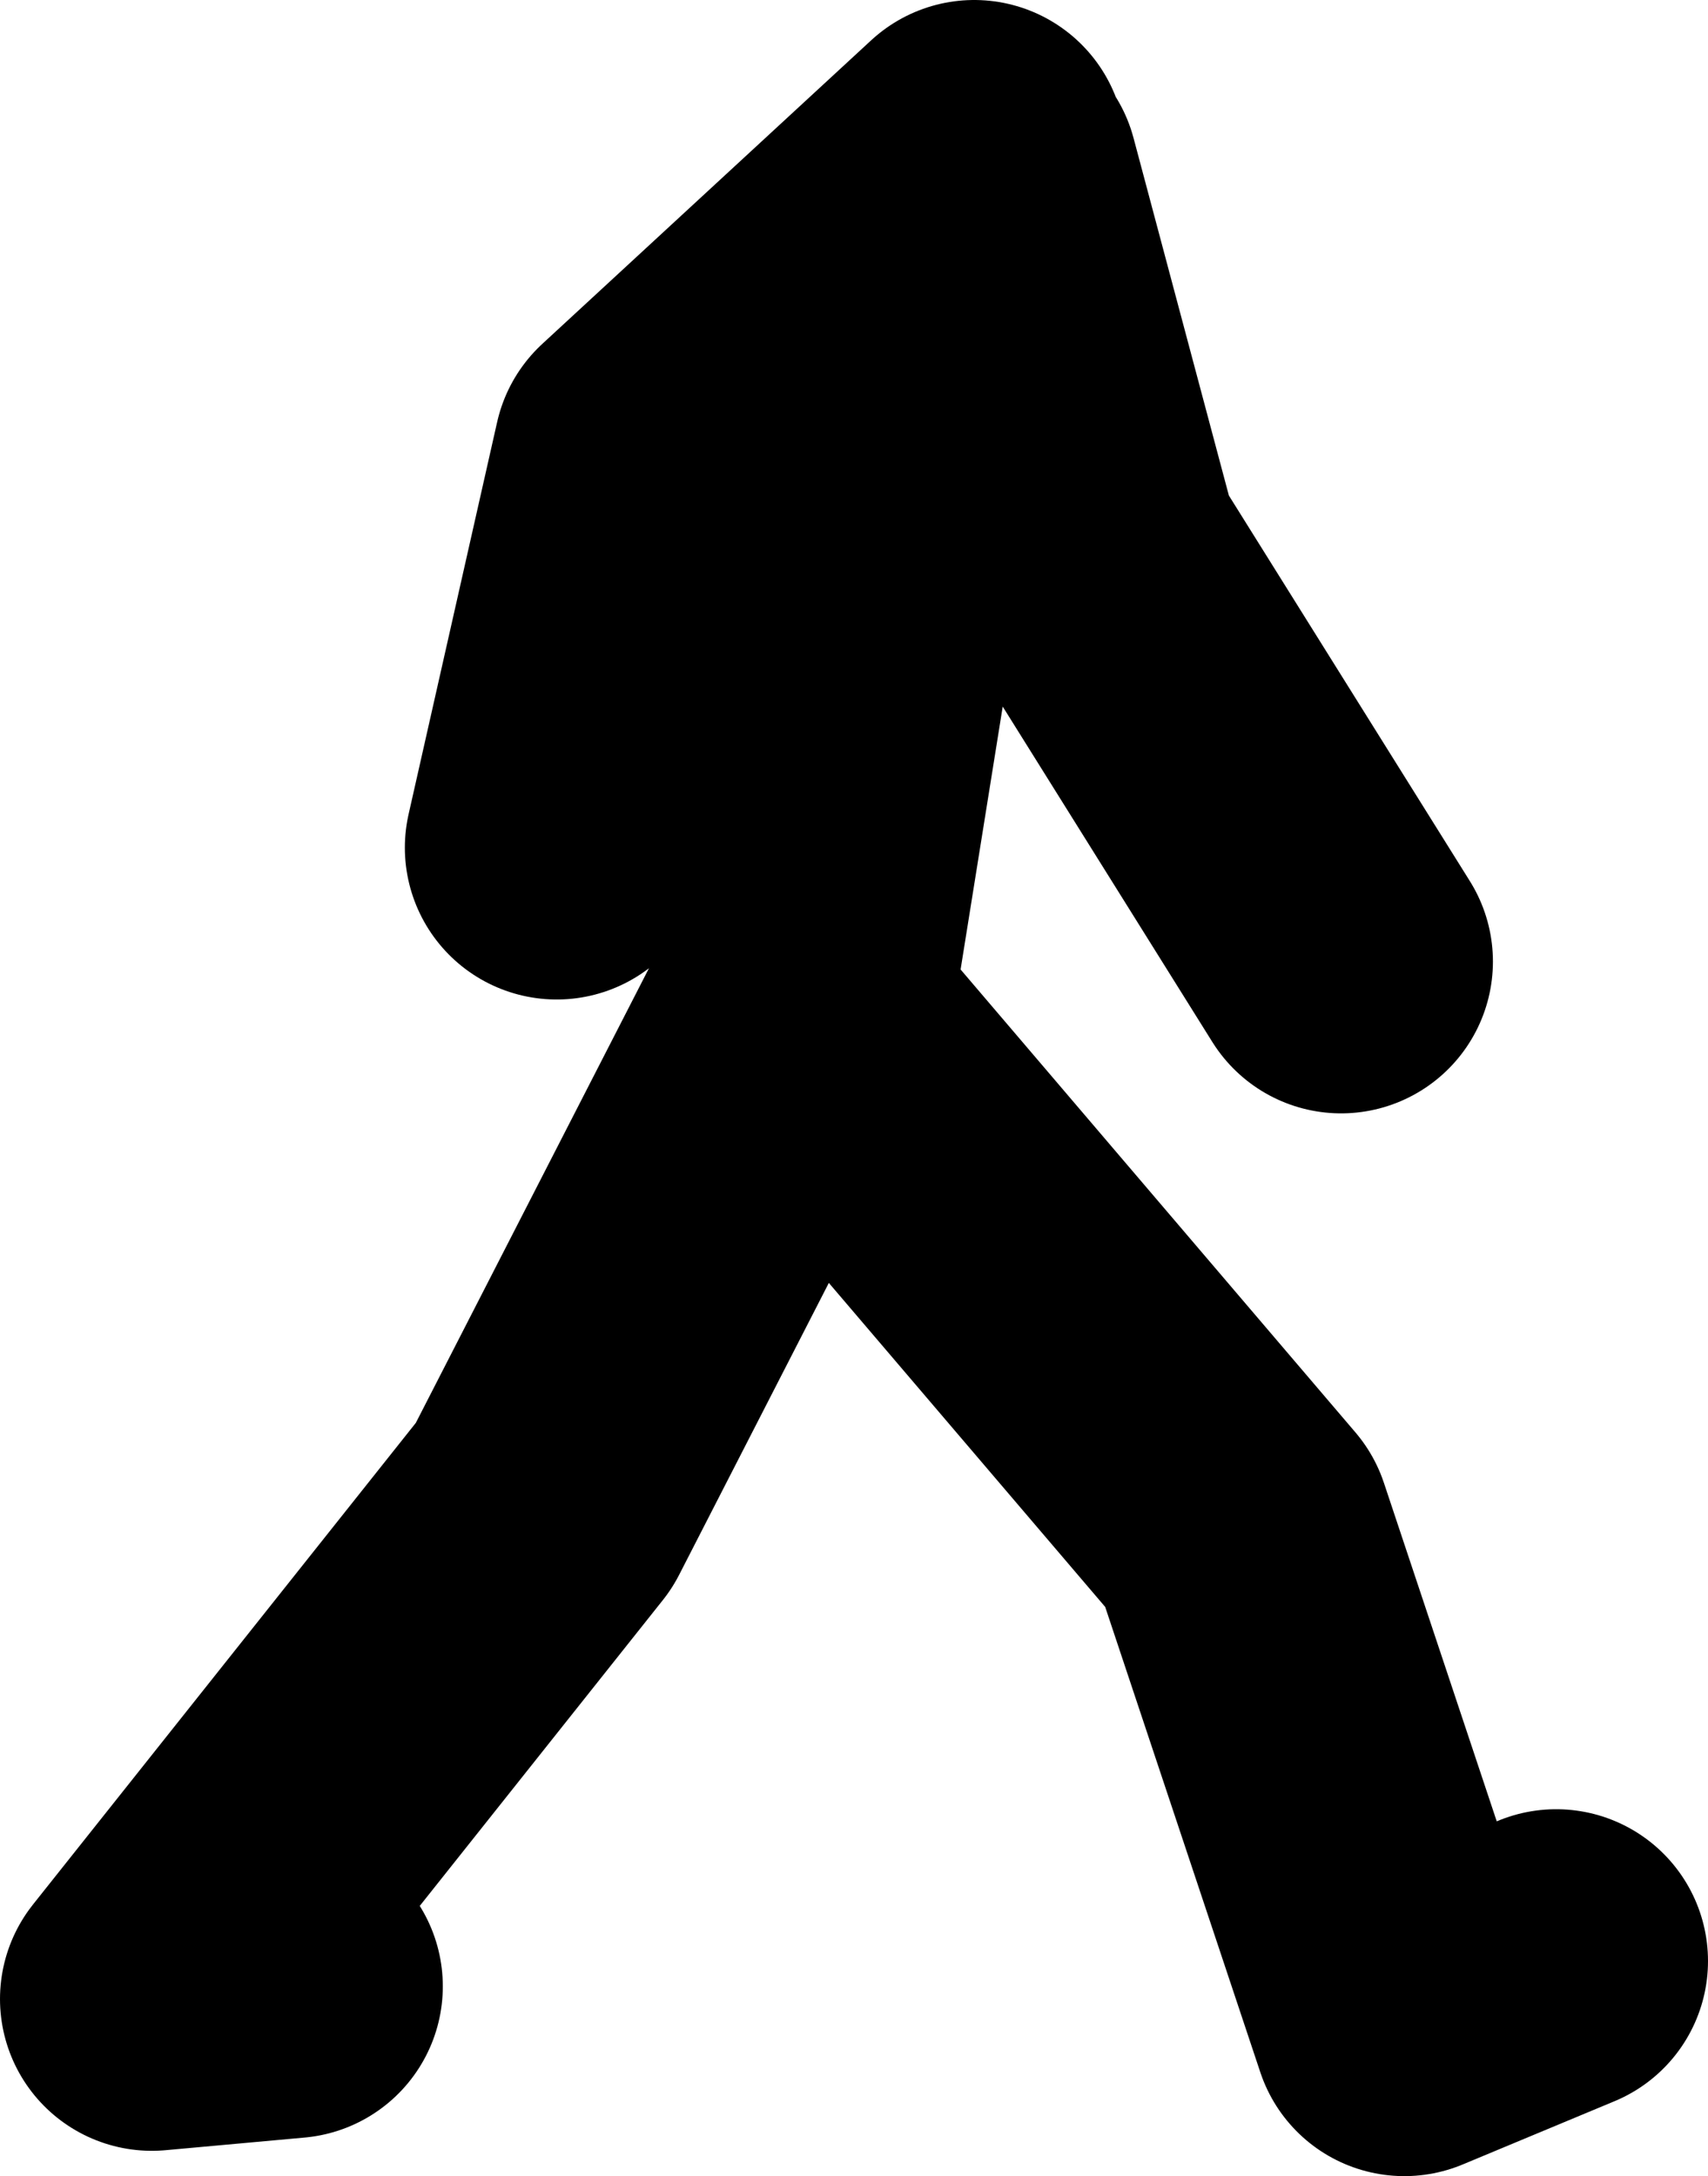
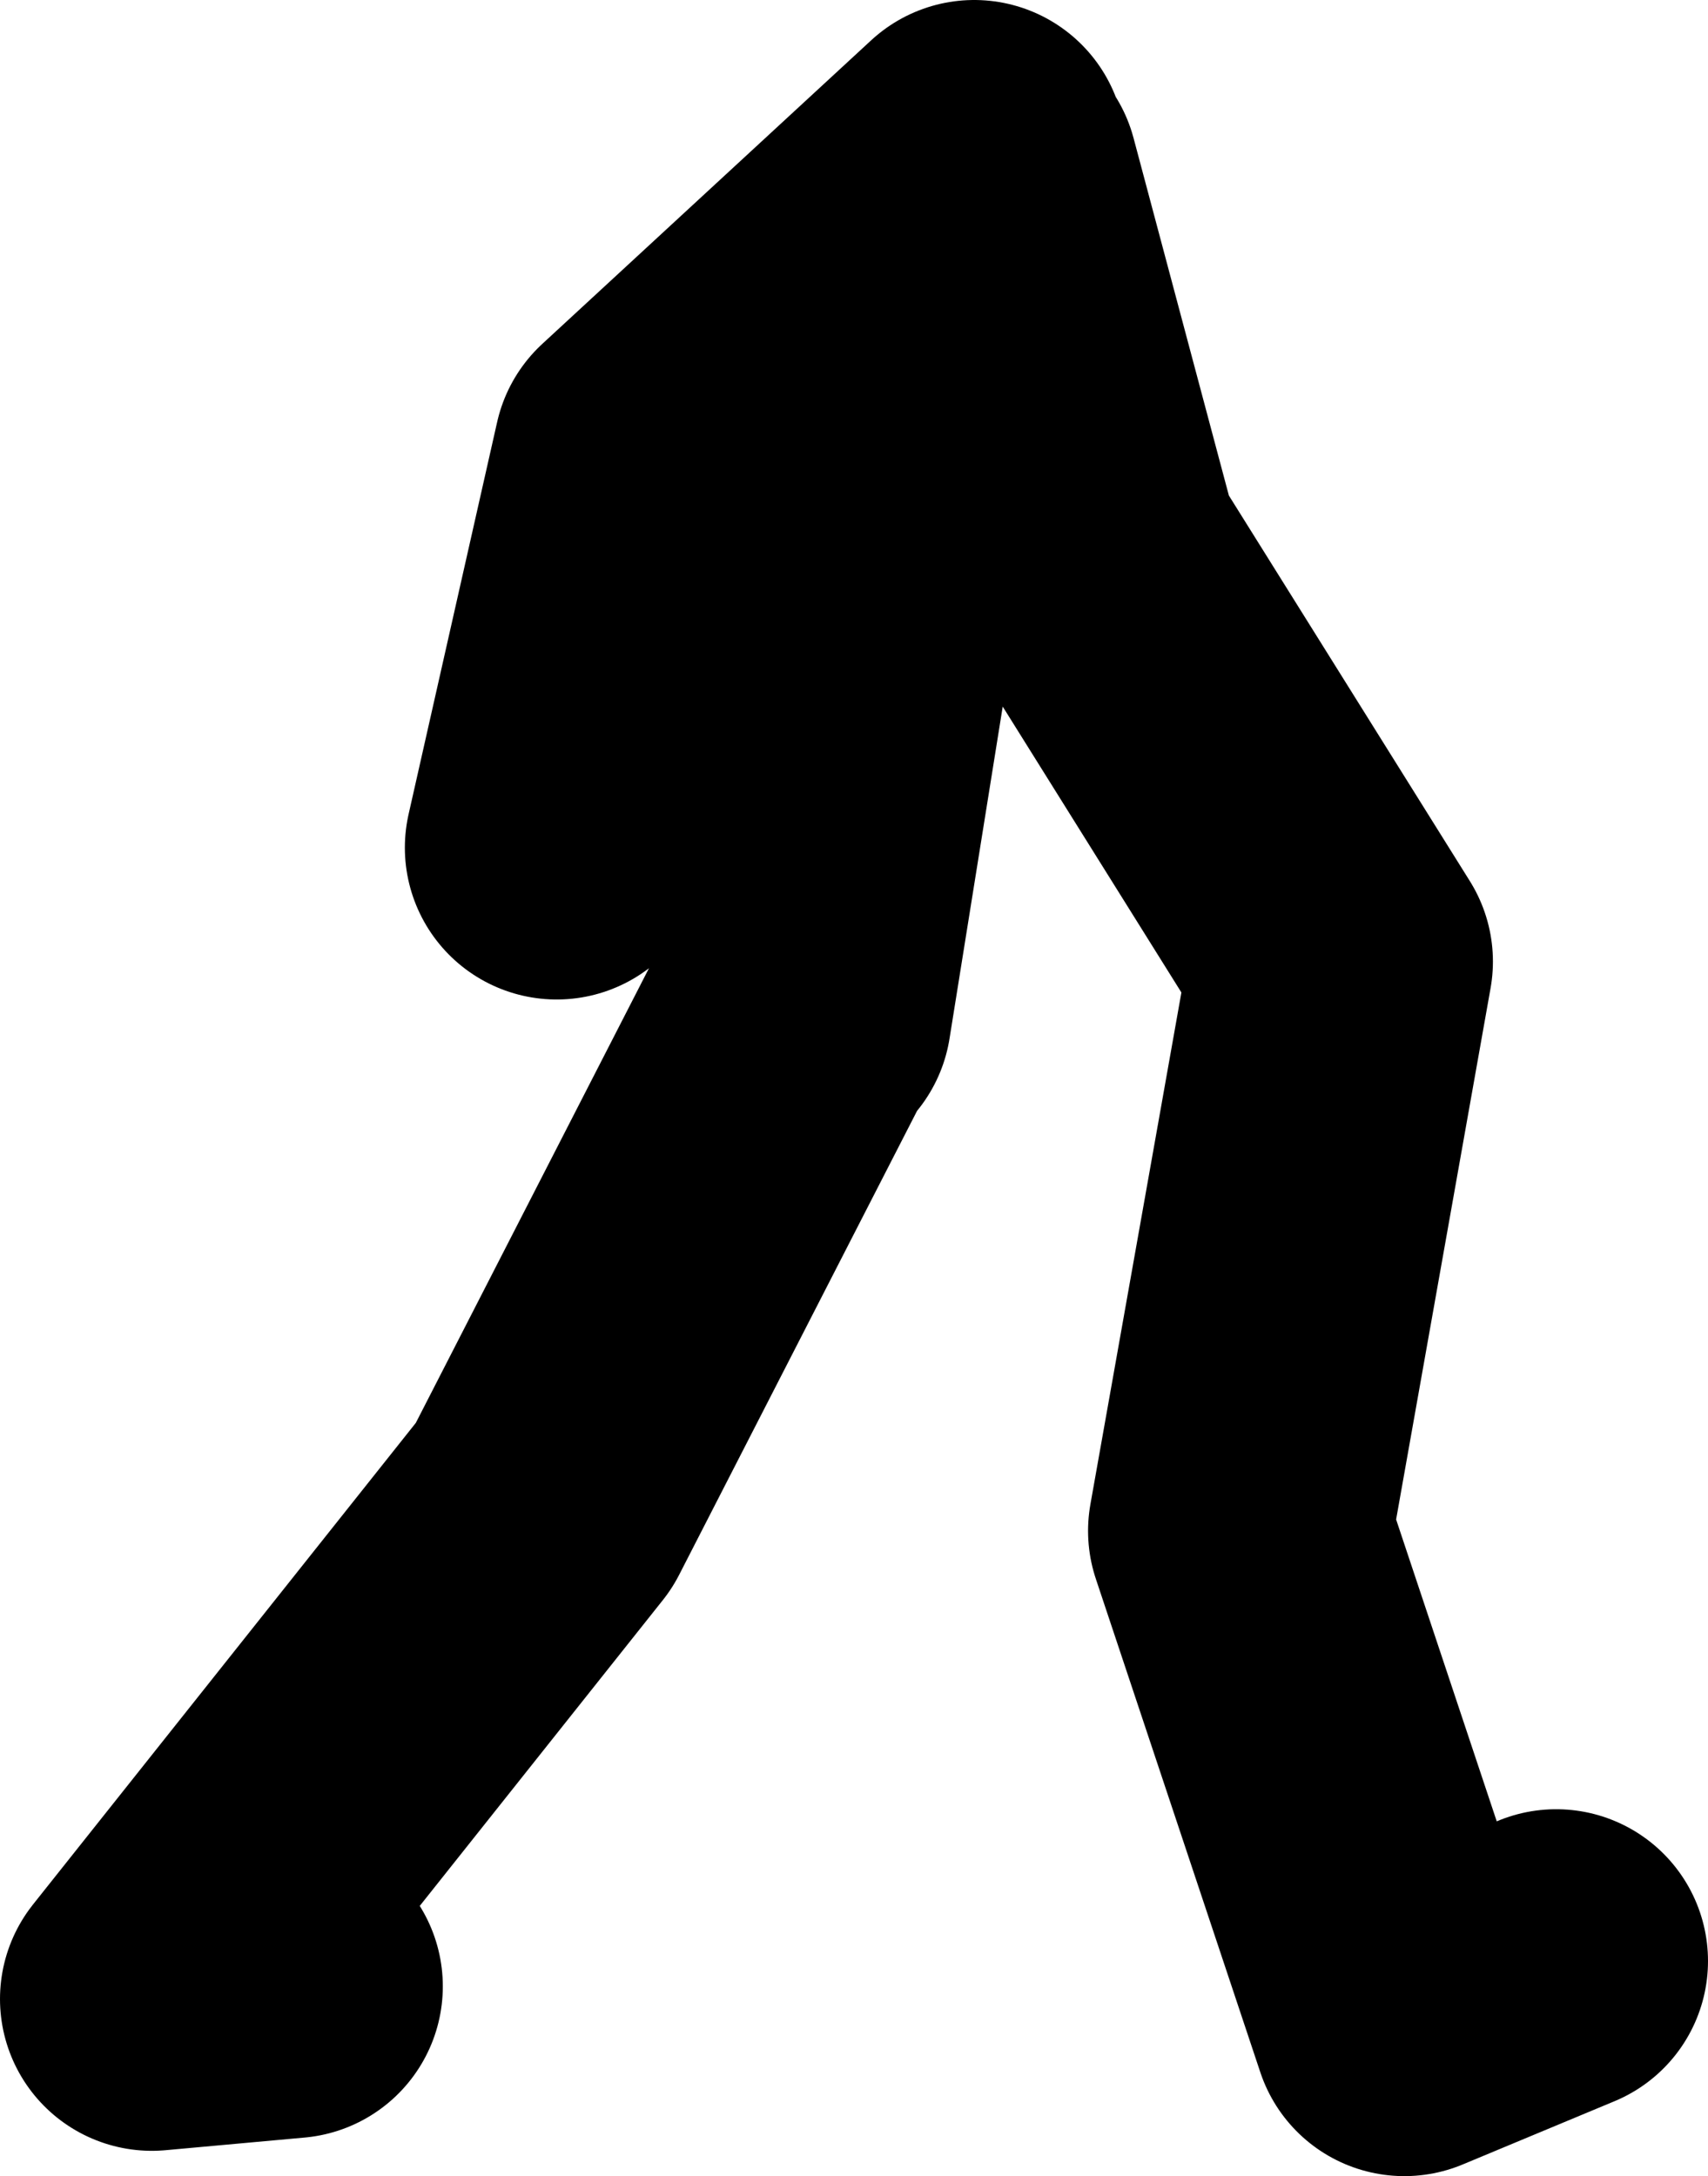
<svg xmlns="http://www.w3.org/2000/svg" height="43.0px" width="33.75px">
  <g transform="matrix(1.0, 0.0, 0.0, 1.0, -51.25, 18.65)">
-     <path d="M70.5 -15.65 L64.0 -9.65 62.25 -1.9 M57.0 20.6 L54.25 20.85 62.0 11.1 67.0 1.35 67.05 1.4 68.5 -7.65 70.75 -15.15 72.75 -7.65 77.75 0.35 M67.05 1.4 L75.75 11.6 79.0 21.35 82.0 20.1" fill="none" stroke="#000000" stroke-linecap="round" stroke-linejoin="round" stroke-width="6.0" />
+     <path d="M70.5 -15.65 L64.0 -9.65 62.25 -1.9 M57.0 20.6 L54.25 20.85 62.0 11.1 67.0 1.35 67.05 1.4 68.5 -7.65 70.75 -15.15 72.75 -7.65 77.75 0.35 L75.75 11.6 79.0 21.35 82.0 20.1" fill="none" stroke="#000000" stroke-linecap="round" stroke-linejoin="round" stroke-width="6.0" />
  </g>
</svg>